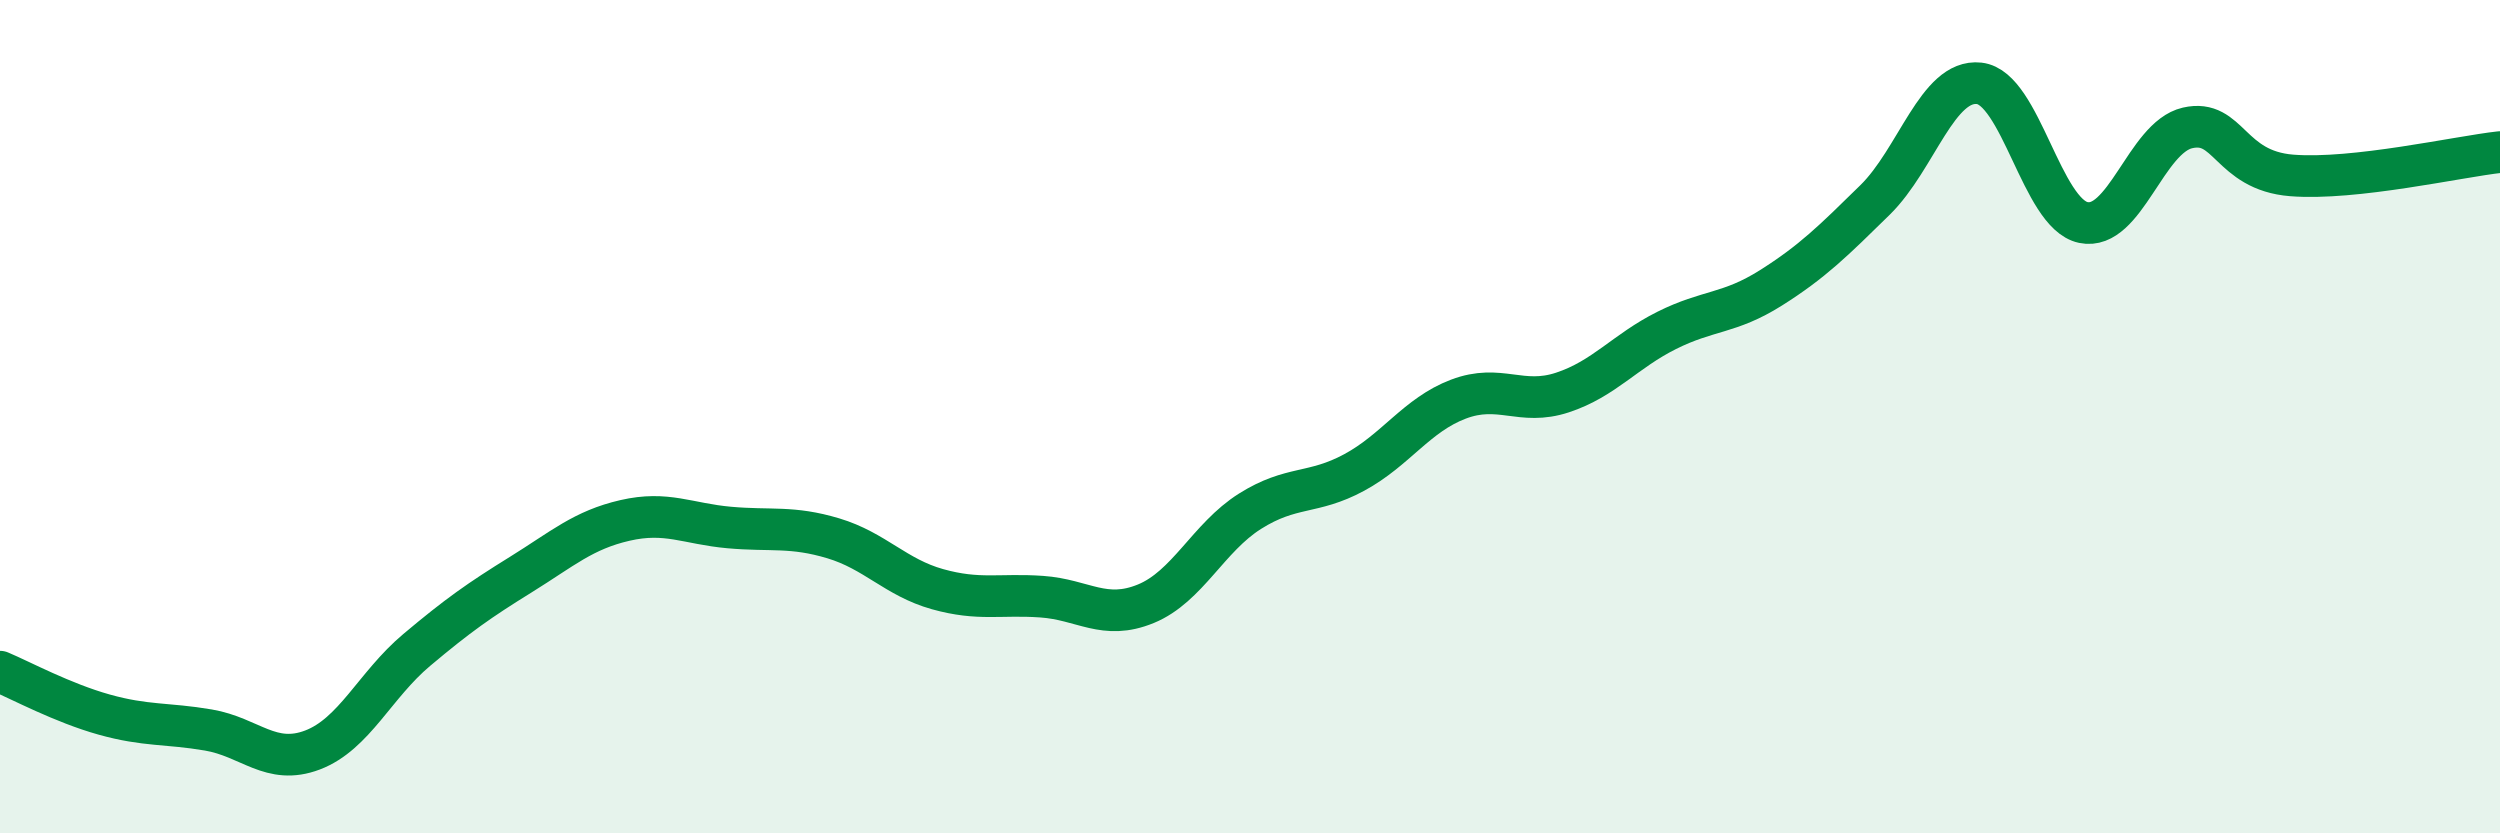
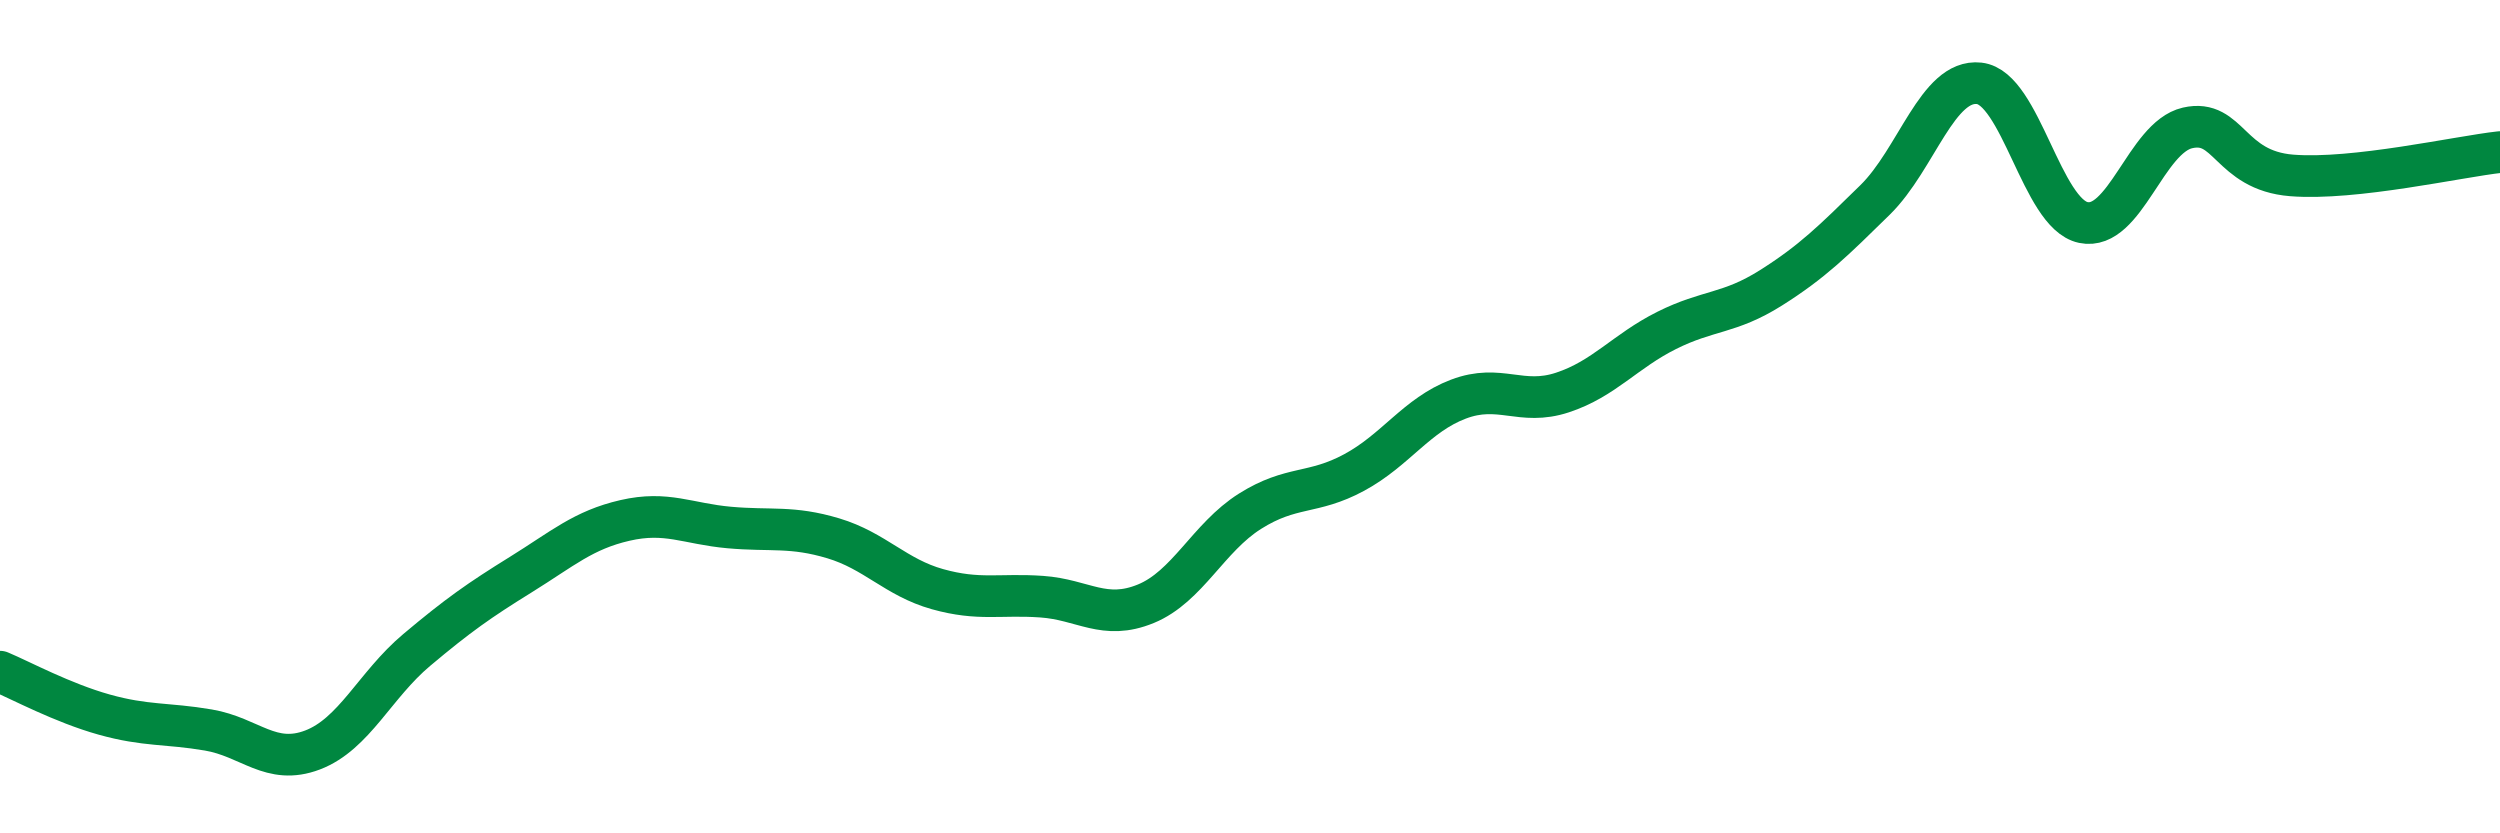
<svg xmlns="http://www.w3.org/2000/svg" width="60" height="20" viewBox="0 0 60 20">
-   <path d="M 0,16.12 C 0.5,16.33 1.5,16.87 2.5,17.15 C 3.5,17.43 4,17.35 5,17.52 C 6,17.69 6.5,18.38 7.5,18 C 8.5,17.62 9,16.44 10,15.6 C 11,14.76 11.5,14.41 12.5,13.79 C 13.5,13.17 14,12.72 15,12.49 C 16,12.26 16.5,12.57 17.5,12.66 C 18.5,12.75 19,12.62 20,12.92 C 21,13.22 21.5,13.86 22.5,14.14 C 23.5,14.42 24,14.25 25,14.32 C 26,14.39 26.5,14.9 27.5,14.49 C 28.5,14.08 29,12.9 30,12.27 C 31,11.64 31.5,11.88 32.5,11.34 C 33.5,10.8 34,9.96 35,9.58 C 36,9.2 36.5,9.75 37.5,9.42 C 38.5,9.09 39,8.43 40,7.93 C 41,7.43 41.5,7.54 42.5,6.91 C 43.5,6.28 44,5.78 45,4.8 C 46,3.82 46.5,1.89 47.5,2 C 48.5,2.11 49,5.13 50,5.34 C 51,5.55 51.5,3.3 52.5,3.07 C 53.5,2.84 53.5,4.09 55,4.21 C 56.5,4.33 59,3.76 60,3.65L60 20L0 20Z" fill="#008740" opacity="0.1" stroke-linecap="round" stroke-linejoin="round" />
  <path d="M 0,16.12 C 0.5,16.33 1.5,16.87 2.5,17.15 C 3.5,17.43 4,17.35 5,17.52 C 6,17.69 6.5,18.38 7.5,18 C 8.5,17.62 9,16.44 10,15.6 C 11,14.76 11.5,14.41 12.5,13.79 C 13.5,13.17 14,12.72 15,12.49 C 16,12.26 16.5,12.57 17.5,12.66 C 18.5,12.75 19,12.62 20,12.92 C 21,13.22 21.5,13.86 22.5,14.14 C 23.5,14.42 24,14.25 25,14.32 C 26,14.39 26.5,14.9 27.5,14.49 C 28.5,14.08 29,12.9 30,12.27 C 31,11.64 31.5,11.88 32.5,11.34 C 33.5,10.8 34,9.96 35,9.58 C 36,9.2 36.5,9.75 37.5,9.42 C 38.5,9.09 39,8.43 40,7.93 C 41,7.43 41.5,7.54 42.5,6.91 C 43.5,6.28 44,5.78 45,4.8 C 46,3.82 46.5,1.89 47.5,2 C 48.5,2.11 49,5.13 50,5.34 C 51,5.55 51.5,3.3 52.5,3.07 C 53.5,2.84 53.5,4.09 55,4.21 C 56.5,4.33 59,3.76 60,3.65" stroke="#008740" stroke-width="1" fill="none" stroke-linecap="round" stroke-linejoin="round" />
</svg>